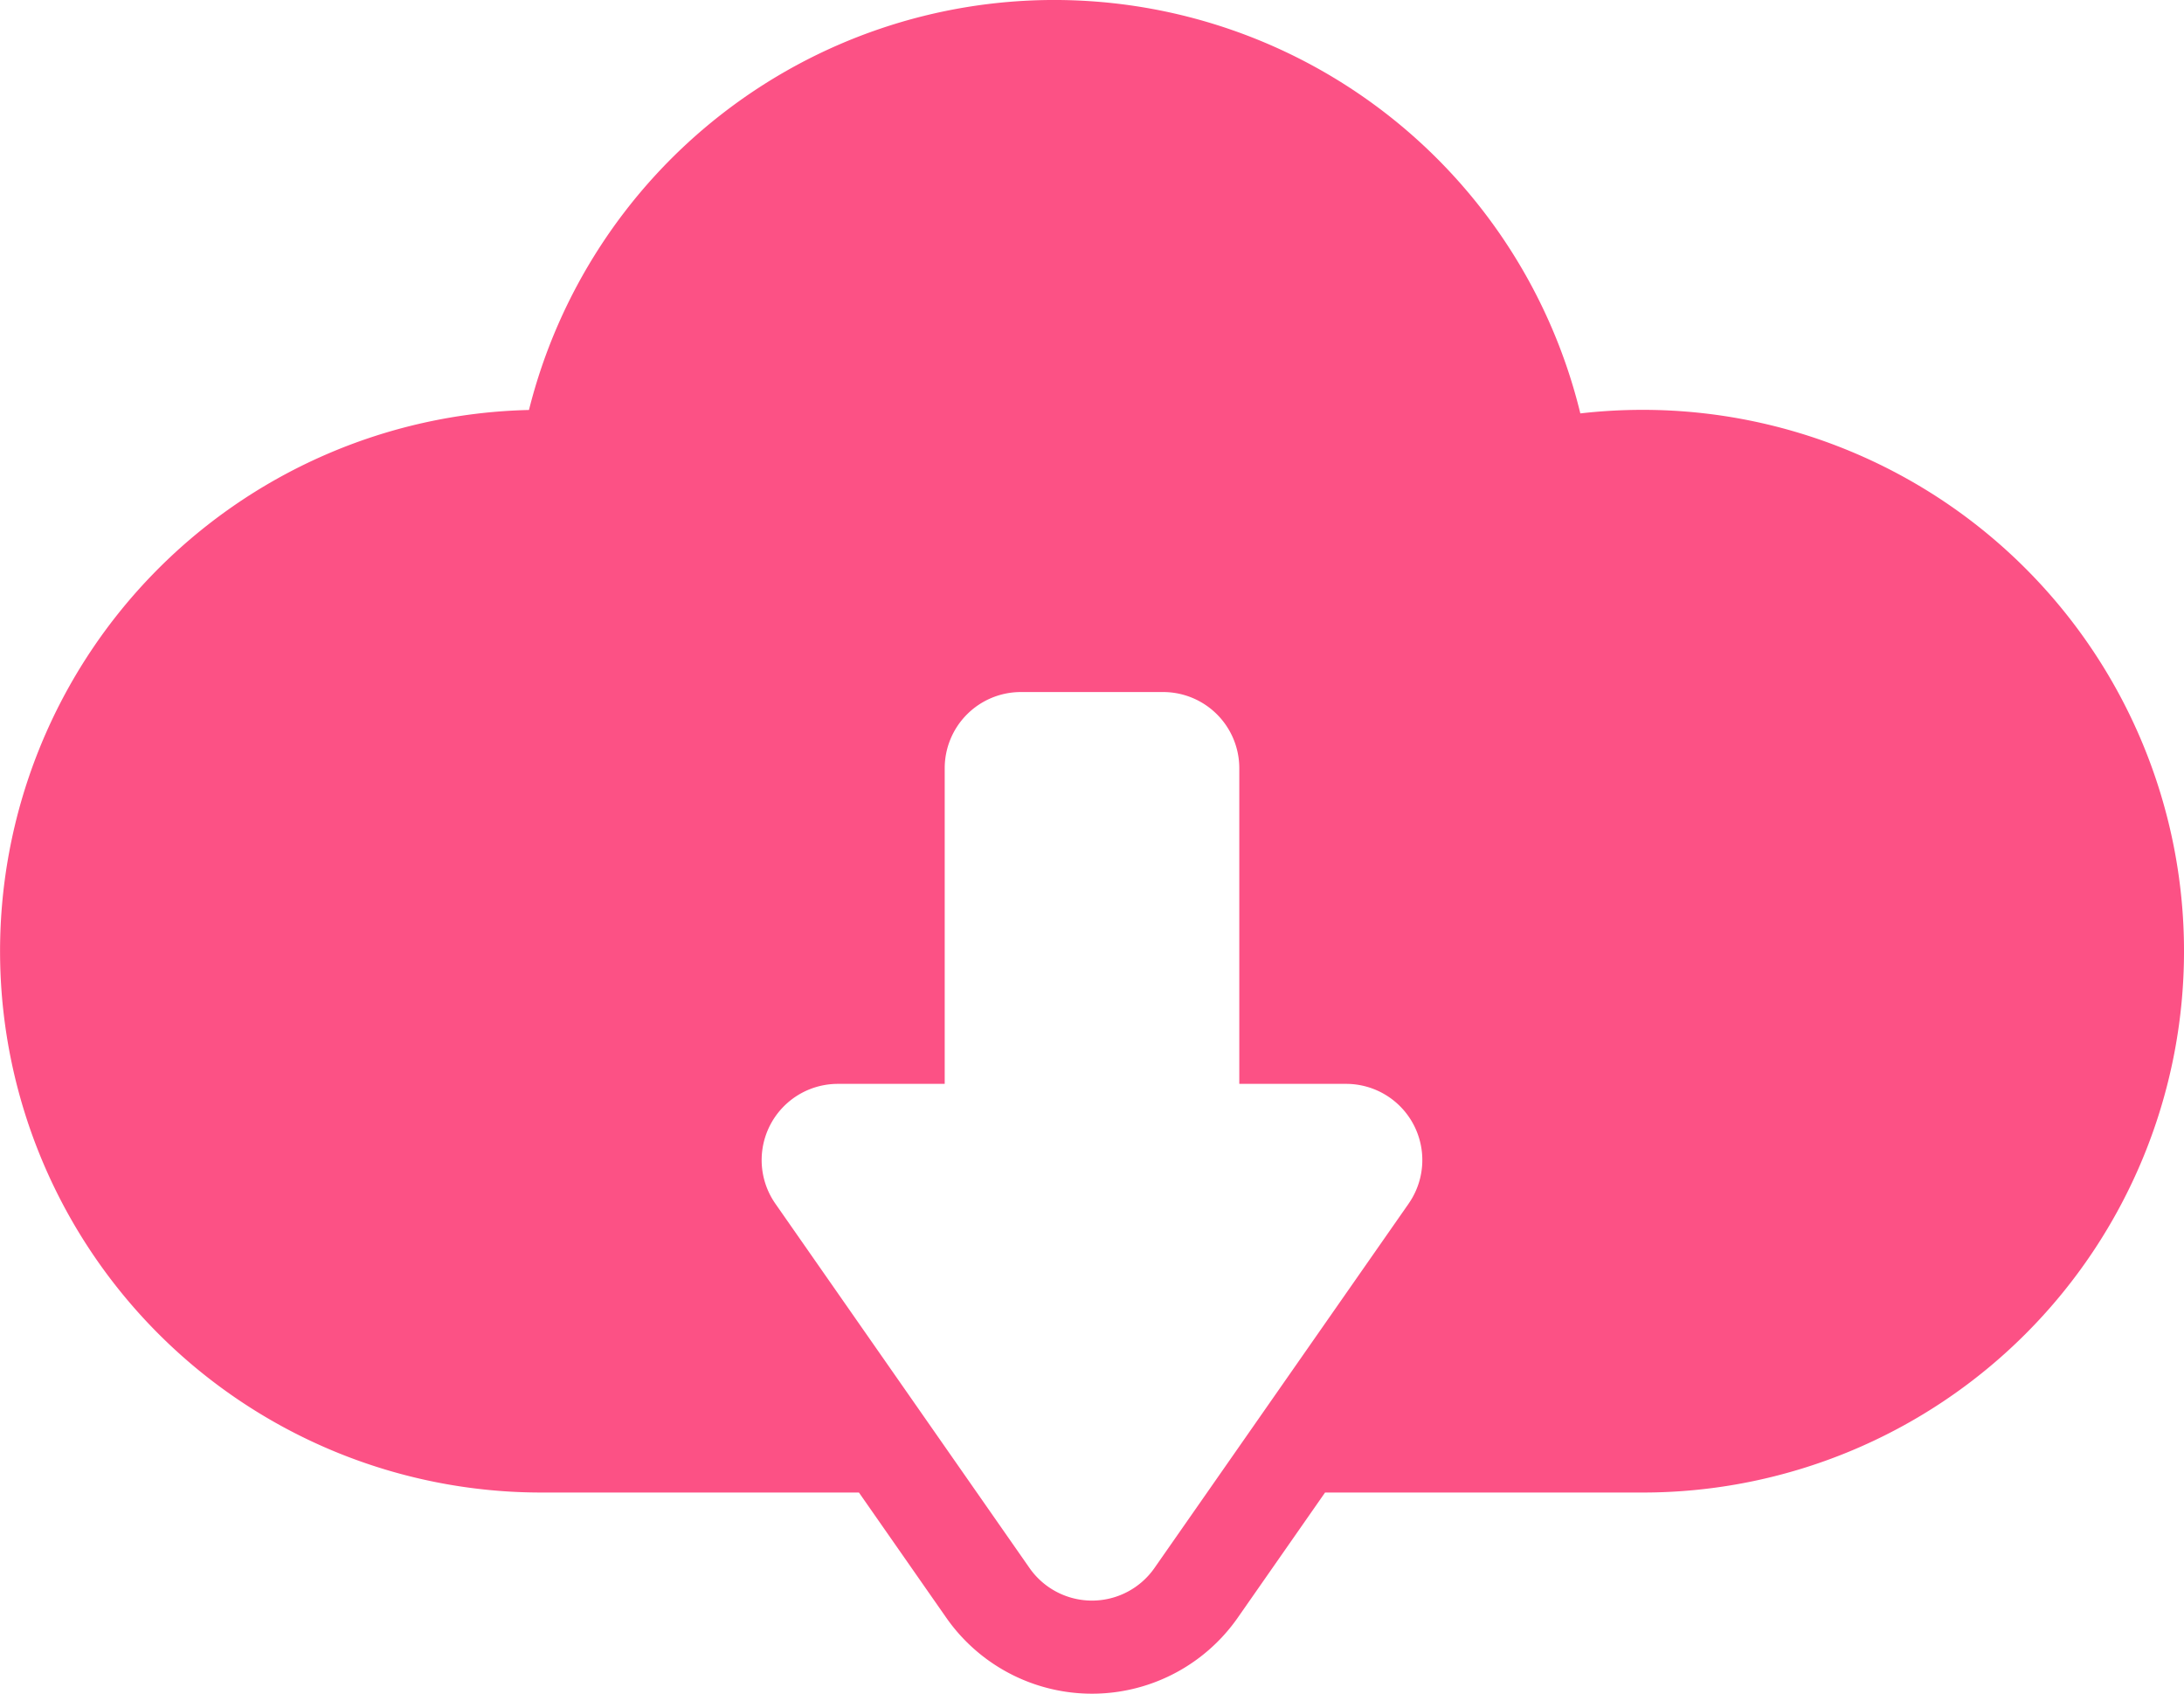
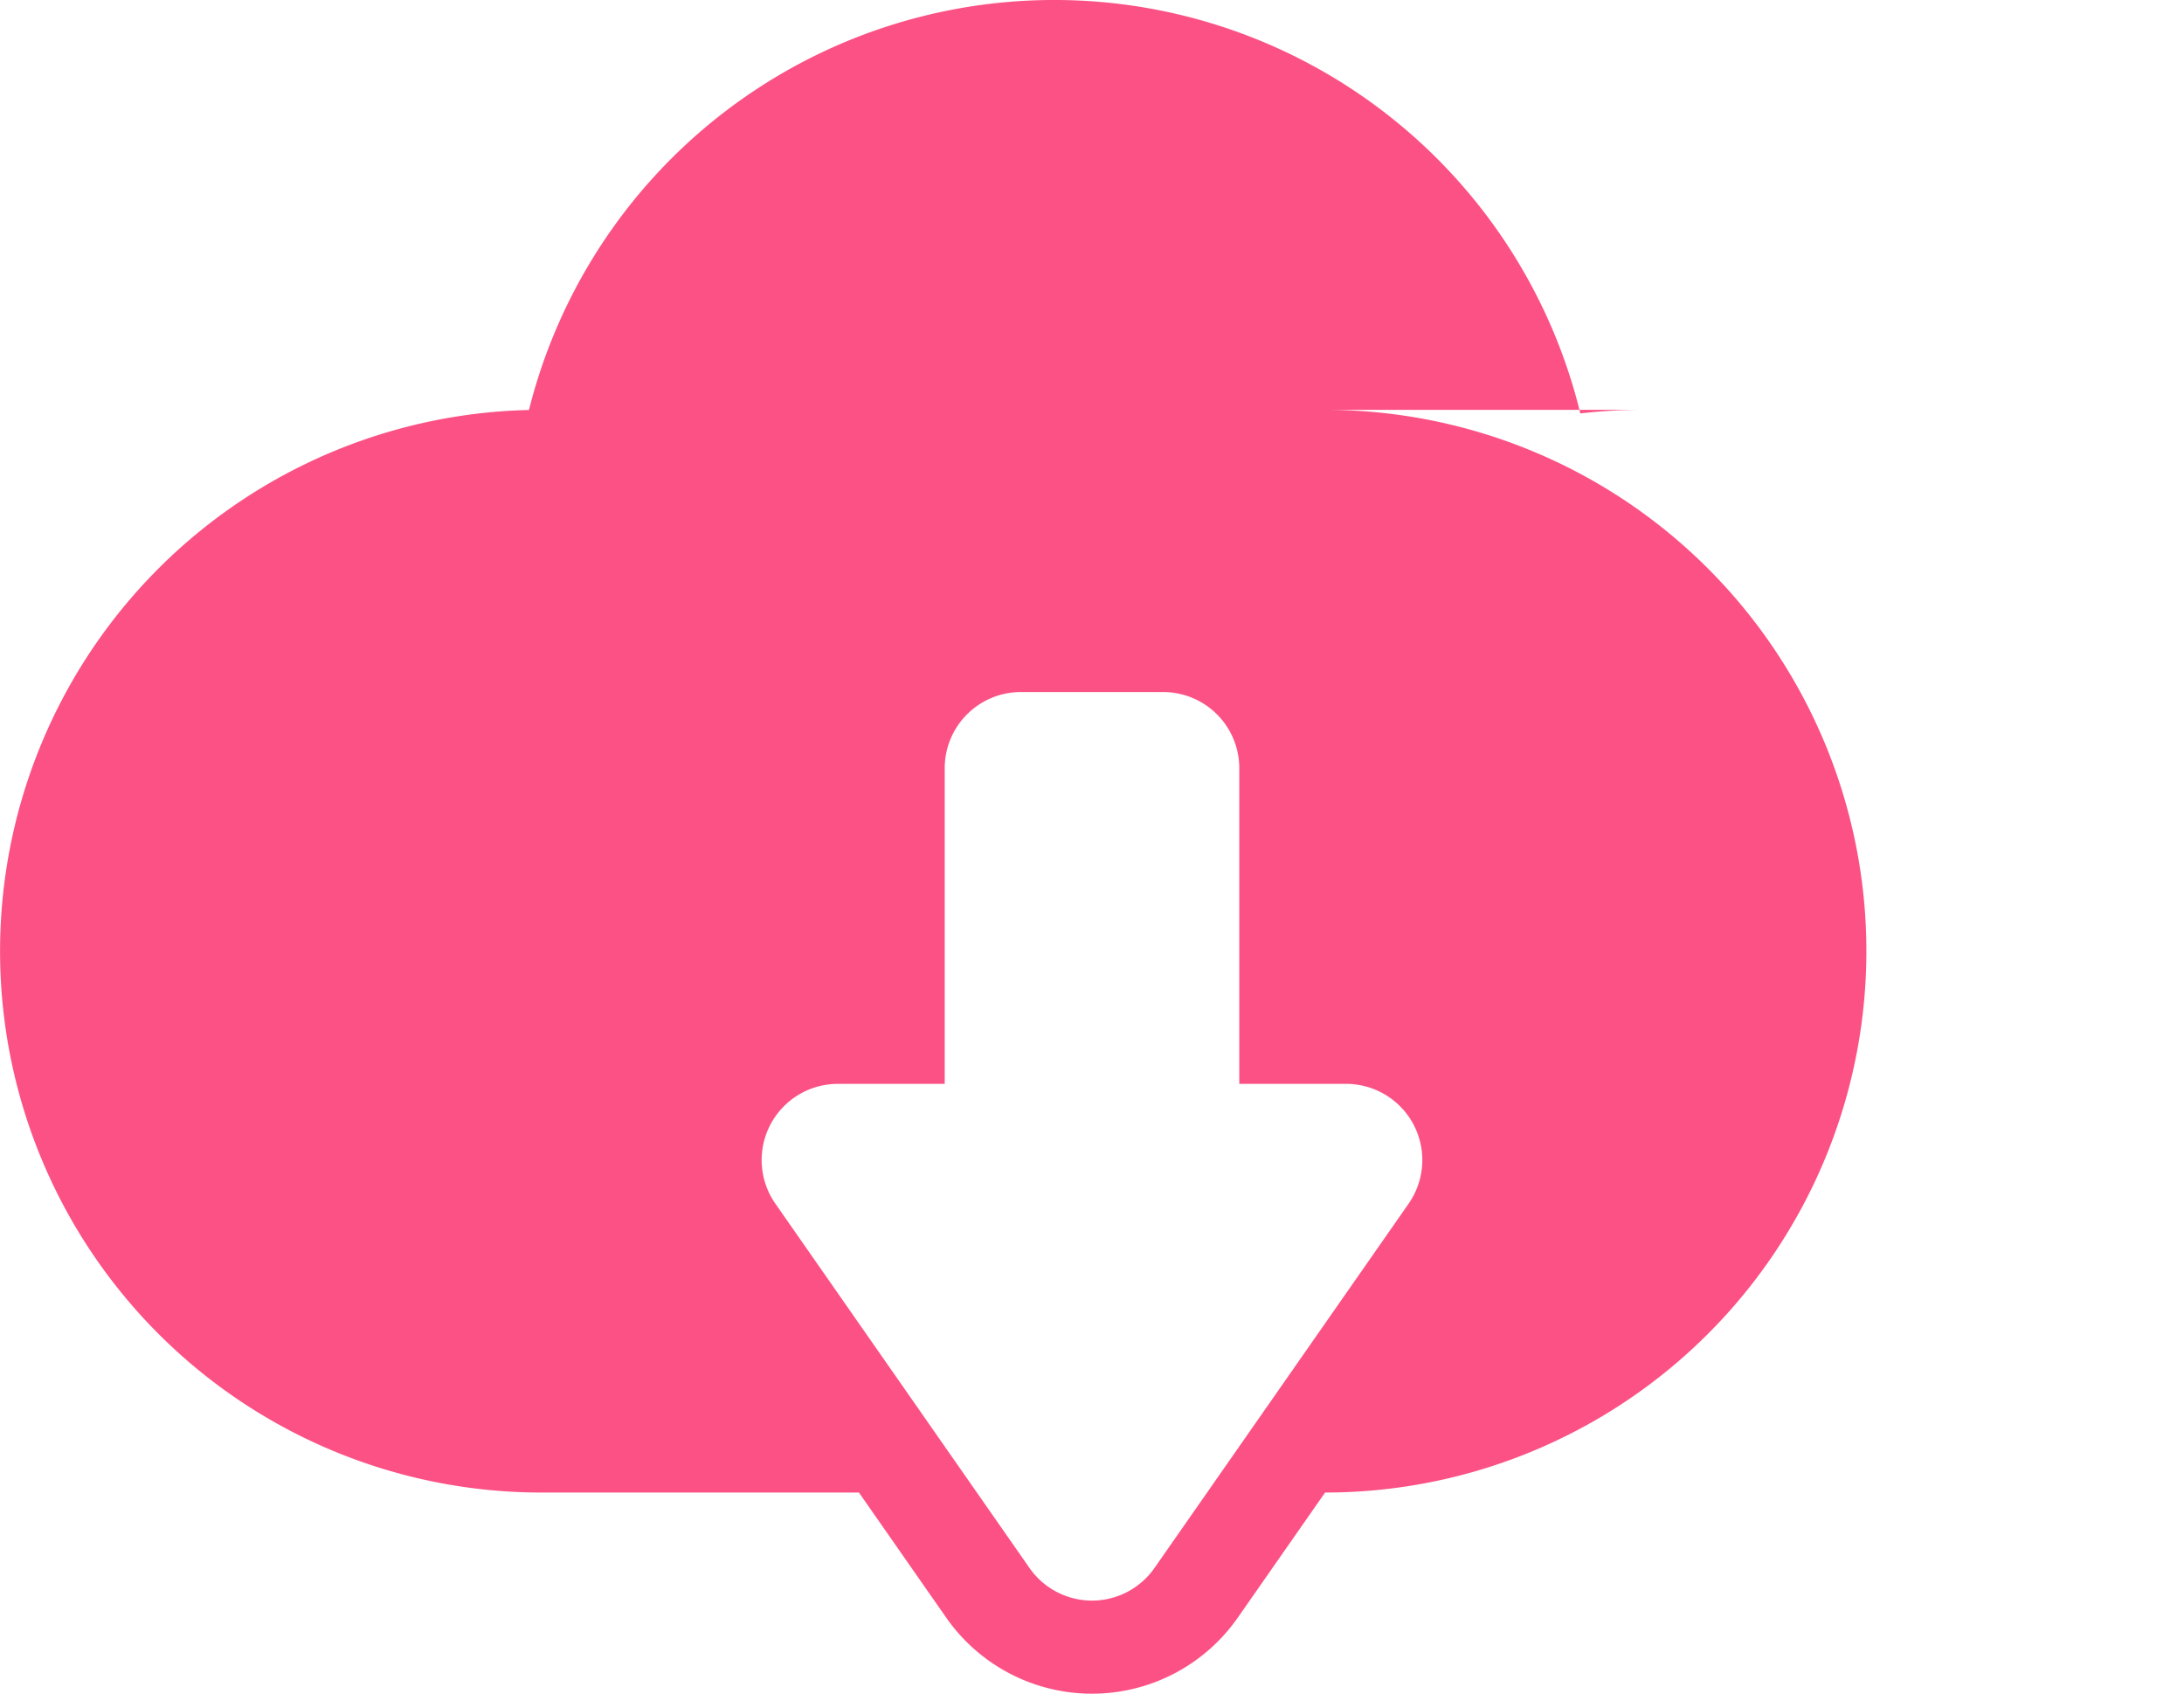
<svg xmlns="http://www.w3.org/2000/svg" width="430" height="333.451" viewBox="0 0 430 333.451">
-   <path id="download_2_" data-name="download (2)" d="M323.424,128.966a107.1,107.1,0,0,0-12.277.7,106.608,106.608,0,0,0-207-.675,106.578,106.578,0,0,0,2.429,213.128h62.537l17.182,24.629a35,35,0,0,0,57.411,0l17.181-24.628h62.537a106.578,106.578,0,0,0,0-213.156ZM277.339,285.248,227.3,356.974a15,15,0,0,1-24.606,0l-50.036-71.727a15,15,0,0,1,12.3-23.583H186V199.521a15,15,0,0,1,15-15h28a15,15,0,0,1,15,15v62.143h21.036a15,15,0,0,1,12.3,23.584Z" transform="translate(0 -48.275)" fill="#fc5185" />
+   <path id="download_2_" data-name="download (2)" d="M323.424,128.966a107.1,107.1,0,0,0-12.277.7,106.608,106.608,0,0,0-207-.675,106.578,106.578,0,0,0,2.429,213.128h62.537l17.182,24.629a35,35,0,0,0,57.411,0l17.181-24.628a106.578,106.578,0,0,0,0-213.156ZM277.339,285.248,227.3,356.974a15,15,0,0,1-24.606,0l-50.036-71.727a15,15,0,0,1,12.3-23.583H186V199.521a15,15,0,0,1,15-15h28a15,15,0,0,1,15,15v62.143h21.036a15,15,0,0,1,12.3,23.584Z" transform="translate(0 -48.275)" fill="#fc5185" />
</svg>